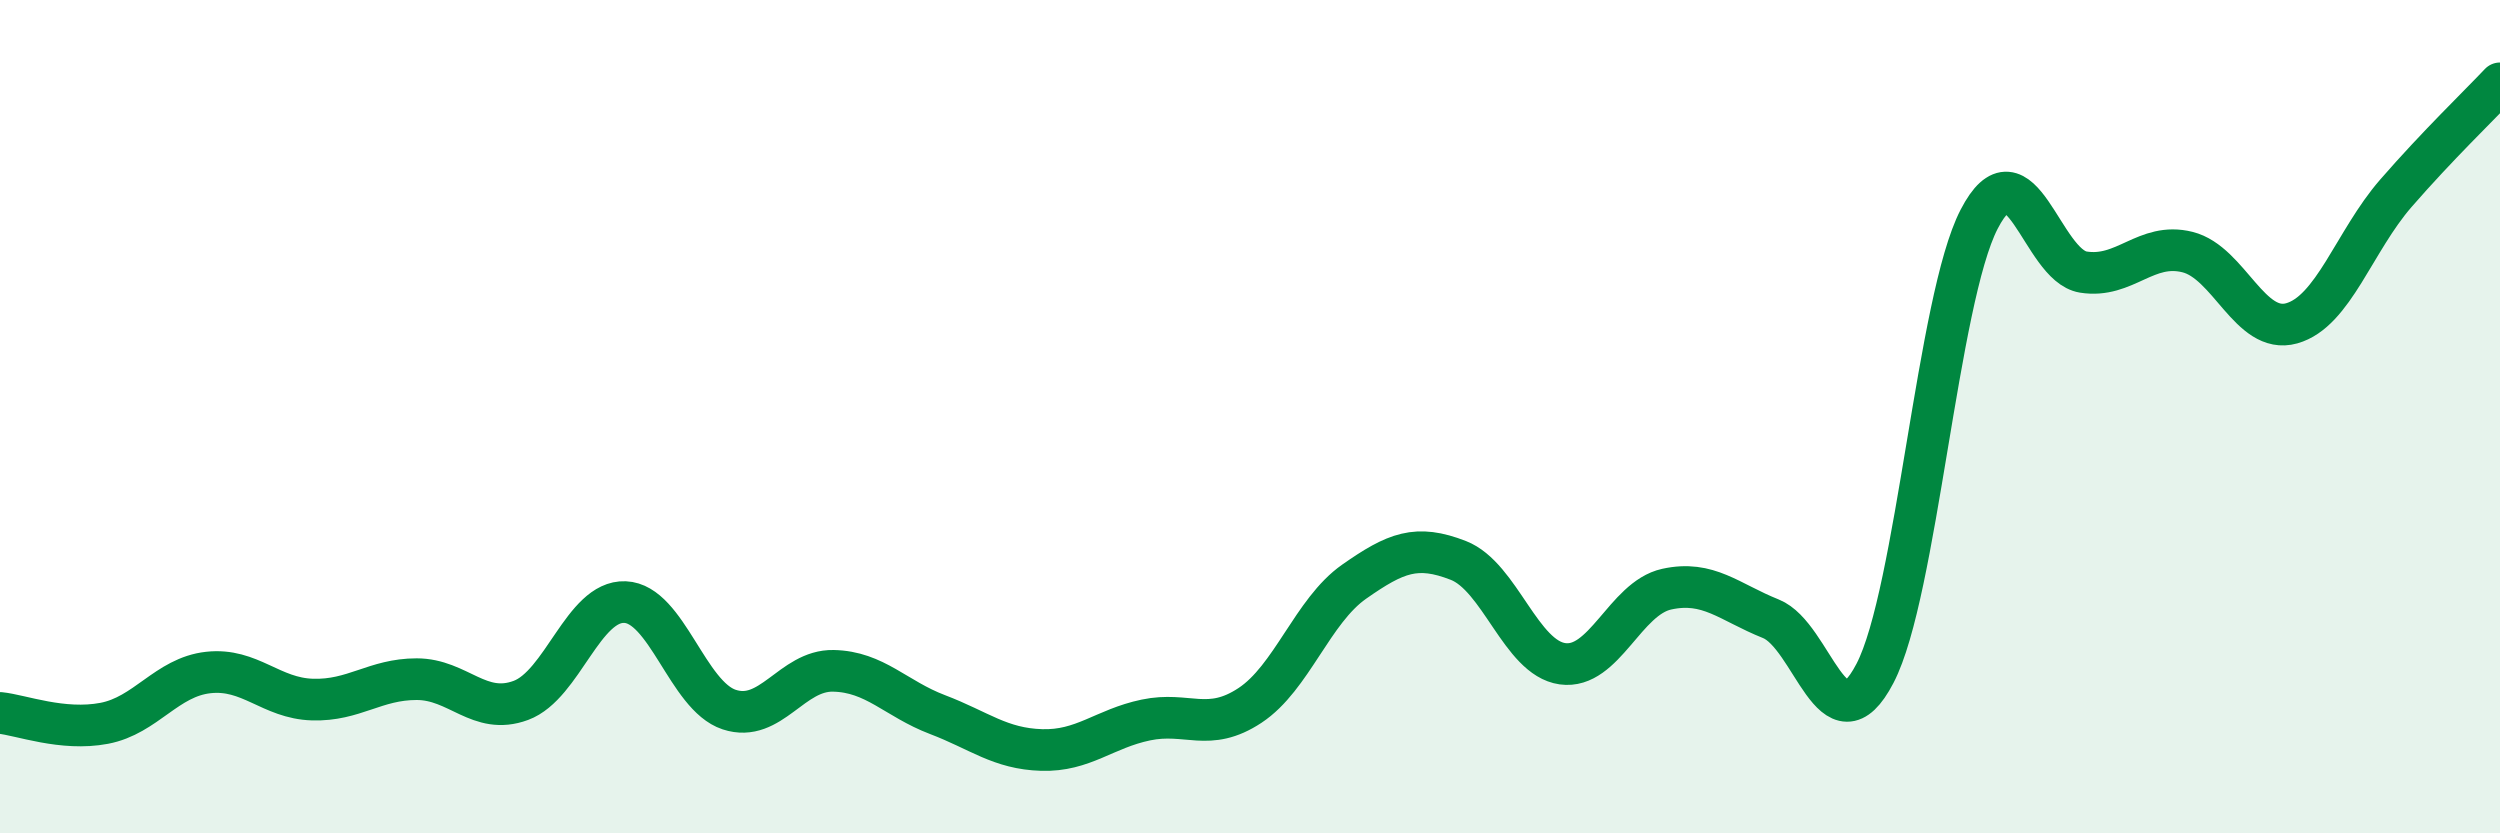
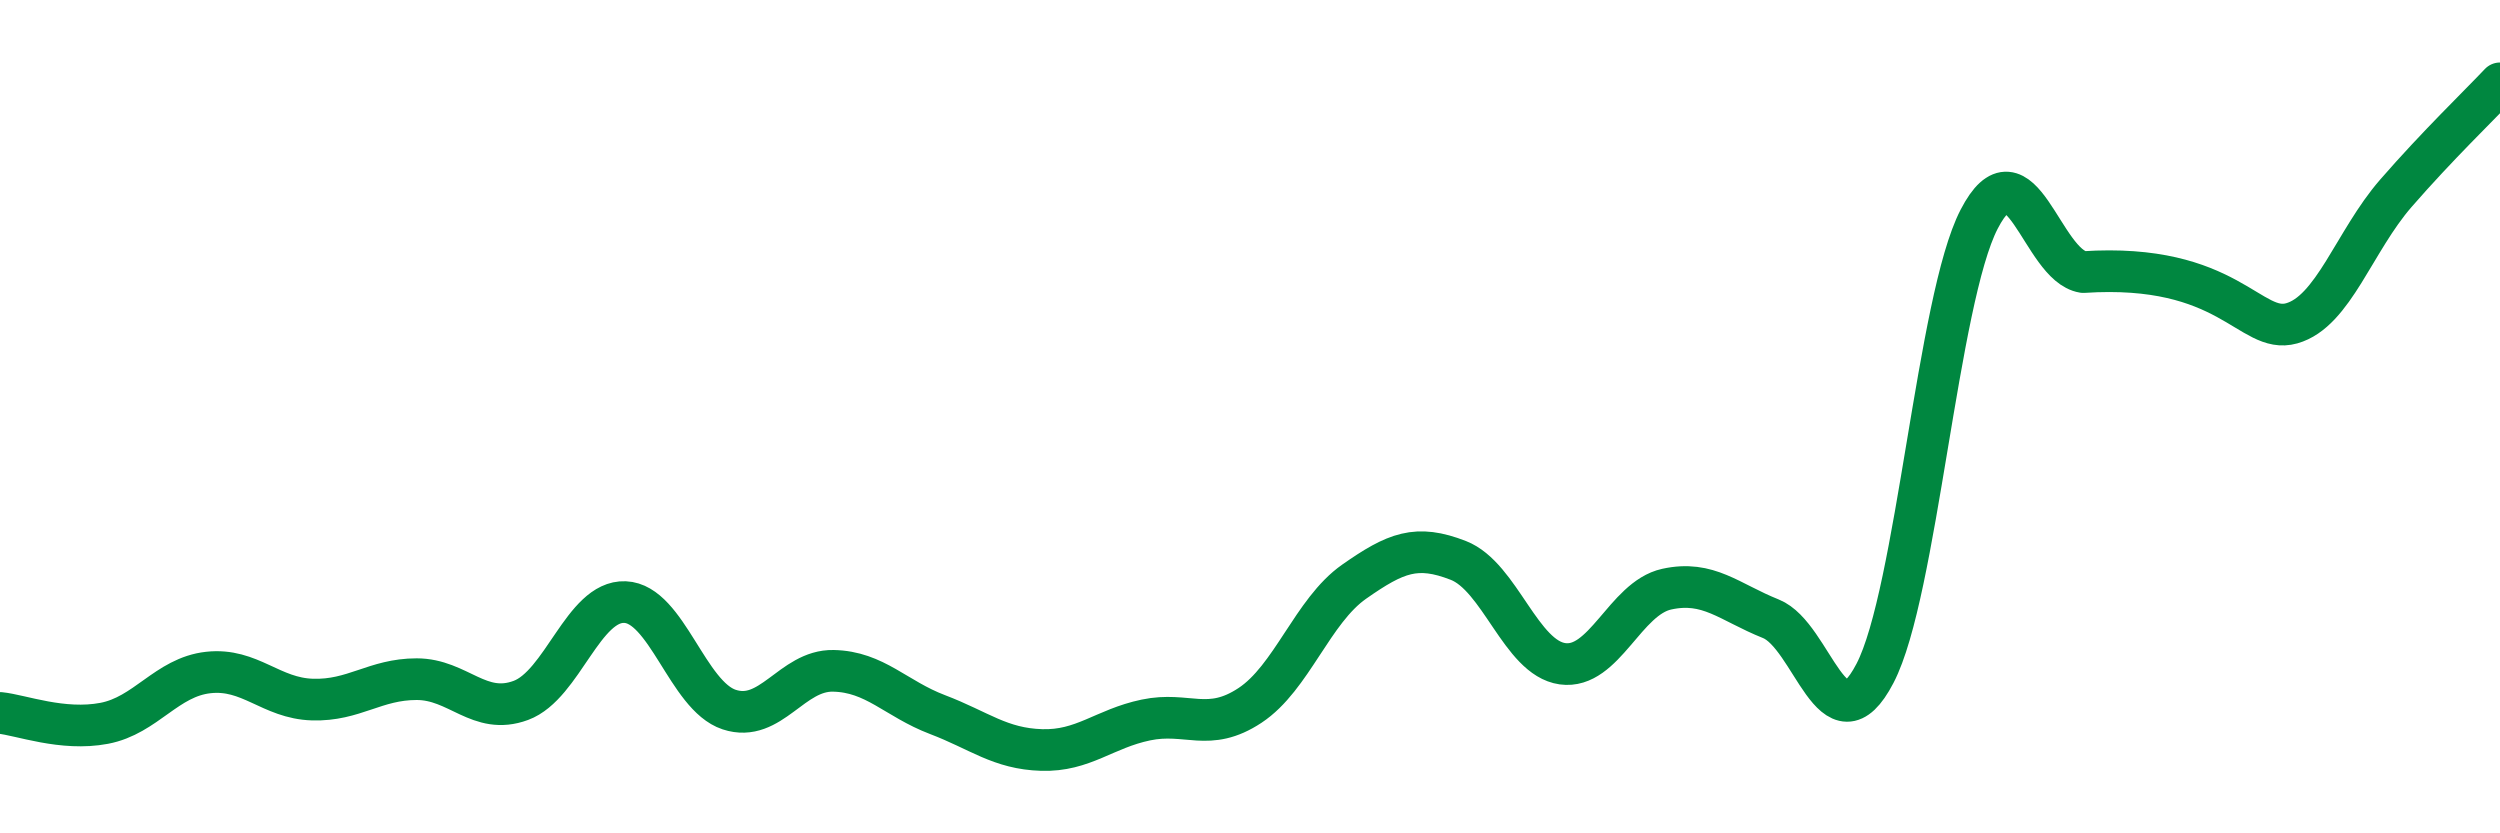
<svg xmlns="http://www.w3.org/2000/svg" width="60" height="20" viewBox="0 0 60 20">
-   <path d="M 0,17.11 C 0.5,17.16 1.5,17.55 2.5,17.36 C 3.5,17.17 4,16.25 5,16.14 C 6,16.03 6.5,16.76 7.5,16.79 C 8.5,16.82 9,16.3 10,16.3 C 11,16.3 11.5,17.18 12.5,16.81 C 13.5,16.44 14,14.41 15,14.45 C 16,14.49 16.5,16.7 17.5,17.03 C 18.5,17.36 19,16.08 20,16.1 C 21,16.12 21.5,16.77 22.5,17.15 C 23.5,17.53 24,17.97 25,18 C 26,18.03 26.5,17.49 27.5,17.28 C 28.5,17.07 29,17.59 30,16.93 C 31,16.27 31.5,14.66 32.5,13.96 C 33.5,13.26 34,13.06 35,13.45 C 36,13.84 36.5,15.79 37.5,15.93 C 38.5,16.07 39,14.36 40,14.14 C 41,13.92 41.5,14.45 42.5,14.85 C 43.5,15.25 44,18.08 45,16.16 C 46,14.24 46.5,7.19 47.5,5.26 C 48.5,3.33 49,6.37 50,6.53 C 51,6.69 51.5,5.8 52.5,6.05 C 53.5,6.3 54,8.04 55,7.76 C 56,7.48 56.5,5.79 57.5,4.64 C 58.5,3.49 59.5,2.53 60,2L60 20L0 20Z" fill="#008740" opacity="0.1" stroke-linecap="round" stroke-linejoin="round" />
-   <path d="M 0,17.11 C 0.5,17.16 1.5,17.55 2.5,17.36 C 3.5,17.17 4,16.25 5,16.14 C 6,16.03 6.5,16.76 7.5,16.79 C 8.5,16.82 9,16.3 10,16.3 C 11,16.3 11.5,17.18 12.5,16.81 C 13.5,16.44 14,14.41 15,14.45 C 16,14.49 16.5,16.7 17.5,17.03 C 18.5,17.36 19,16.08 20,16.1 C 21,16.12 21.5,16.77 22.5,17.15 C 23.5,17.53 24,17.97 25,18 C 26,18.03 26.5,17.49 27.5,17.28 C 28.5,17.07 29,17.59 30,16.93 C 31,16.27 31.5,14.66 32.5,13.96 C 33.5,13.26 34,13.06 35,13.45 C 36,13.84 36.5,15.79 37.5,15.93 C 38.5,16.07 39,14.36 40,14.14 C 41,13.92 41.5,14.45 42.5,14.85 C 43.5,15.25 44,18.08 45,16.16 C 46,14.24 46.5,7.19 47.5,5.26 C 48.5,3.33 49,6.37 50,6.53 C 51,6.69 51.5,5.8 52.5,6.05 C 53.5,6.3 54,8.04 55,7.76 C 56,7.48 56.5,5.79 57.5,4.64 C 58.5,3.49 59.5,2.53 60,2" stroke="#008740" stroke-width="1" fill="none" stroke-linecap="round" stroke-linejoin="round" />
+   <path d="M 0,17.11 C 0.5,17.16 1.5,17.55 2.5,17.36 C 3.5,17.17 4,16.25 5,16.14 C 6,16.03 6.5,16.76 7.5,16.79 C 8.5,16.82 9,16.3 10,16.3 C 11,16.3 11.5,17.18 12.5,16.81 C 13.5,16.44 14,14.41 15,14.45 C 16,14.49 16.5,16.7 17.5,17.03 C 18.5,17.36 19,16.08 20,16.1 C 21,16.12 21.5,16.77 22.5,17.15 C 23.5,17.53 24,17.97 25,18 C 26,18.03 26.5,17.49 27.5,17.28 C 28.5,17.07 29,17.59 30,16.93 C 31,16.27 31.5,14.66 32.5,13.96 C 33.5,13.26 34,13.06 35,13.45 C 36,13.84 36.5,15.79 37.5,15.93 C 38.5,16.07 39,14.36 40,14.14 C 41,13.92 41.5,14.45 42.5,14.85 C 43.5,15.25 44,18.08 45,16.16 C 46,14.24 46.5,7.19 47.5,5.26 C 48.5,3.33 49,6.37 50,6.53 C 53.5,6.3 54,8.04 55,7.76 C 56,7.48 56.5,5.79 57.5,4.64 C 58.5,3.49 59.5,2.53 60,2" stroke="#008740" stroke-width="1" fill="none" stroke-linecap="round" stroke-linejoin="round" />
</svg>